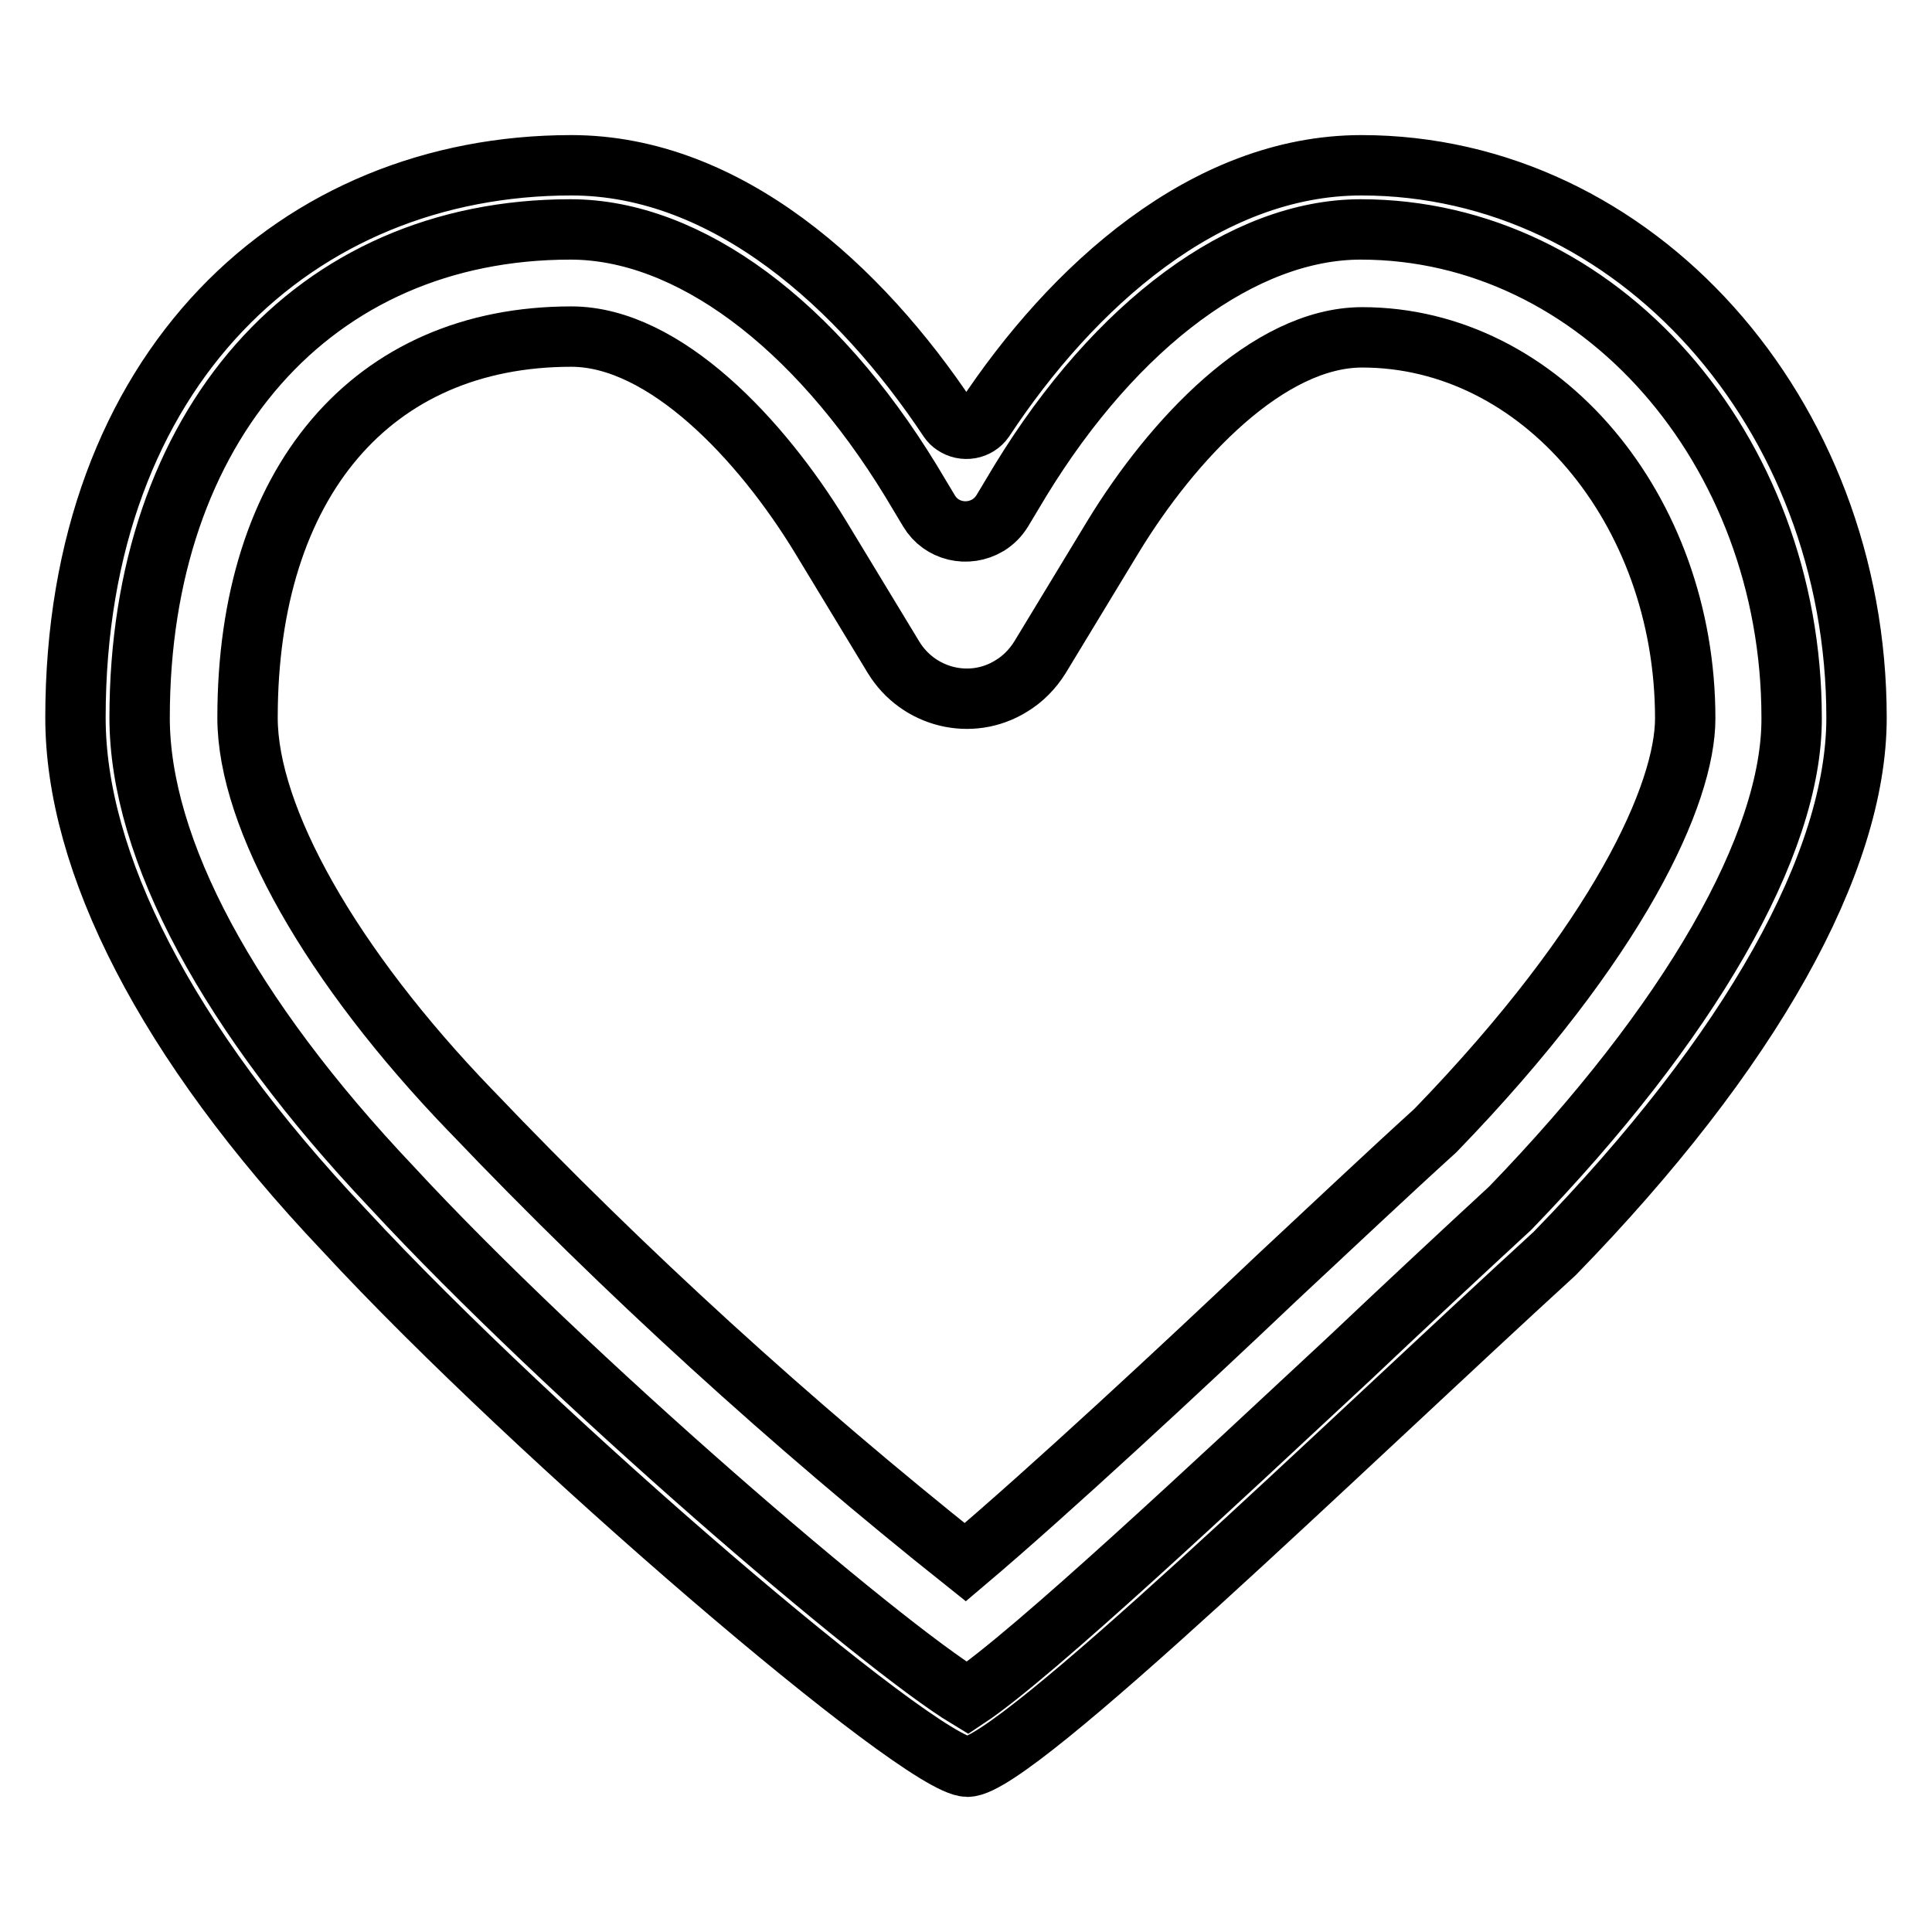
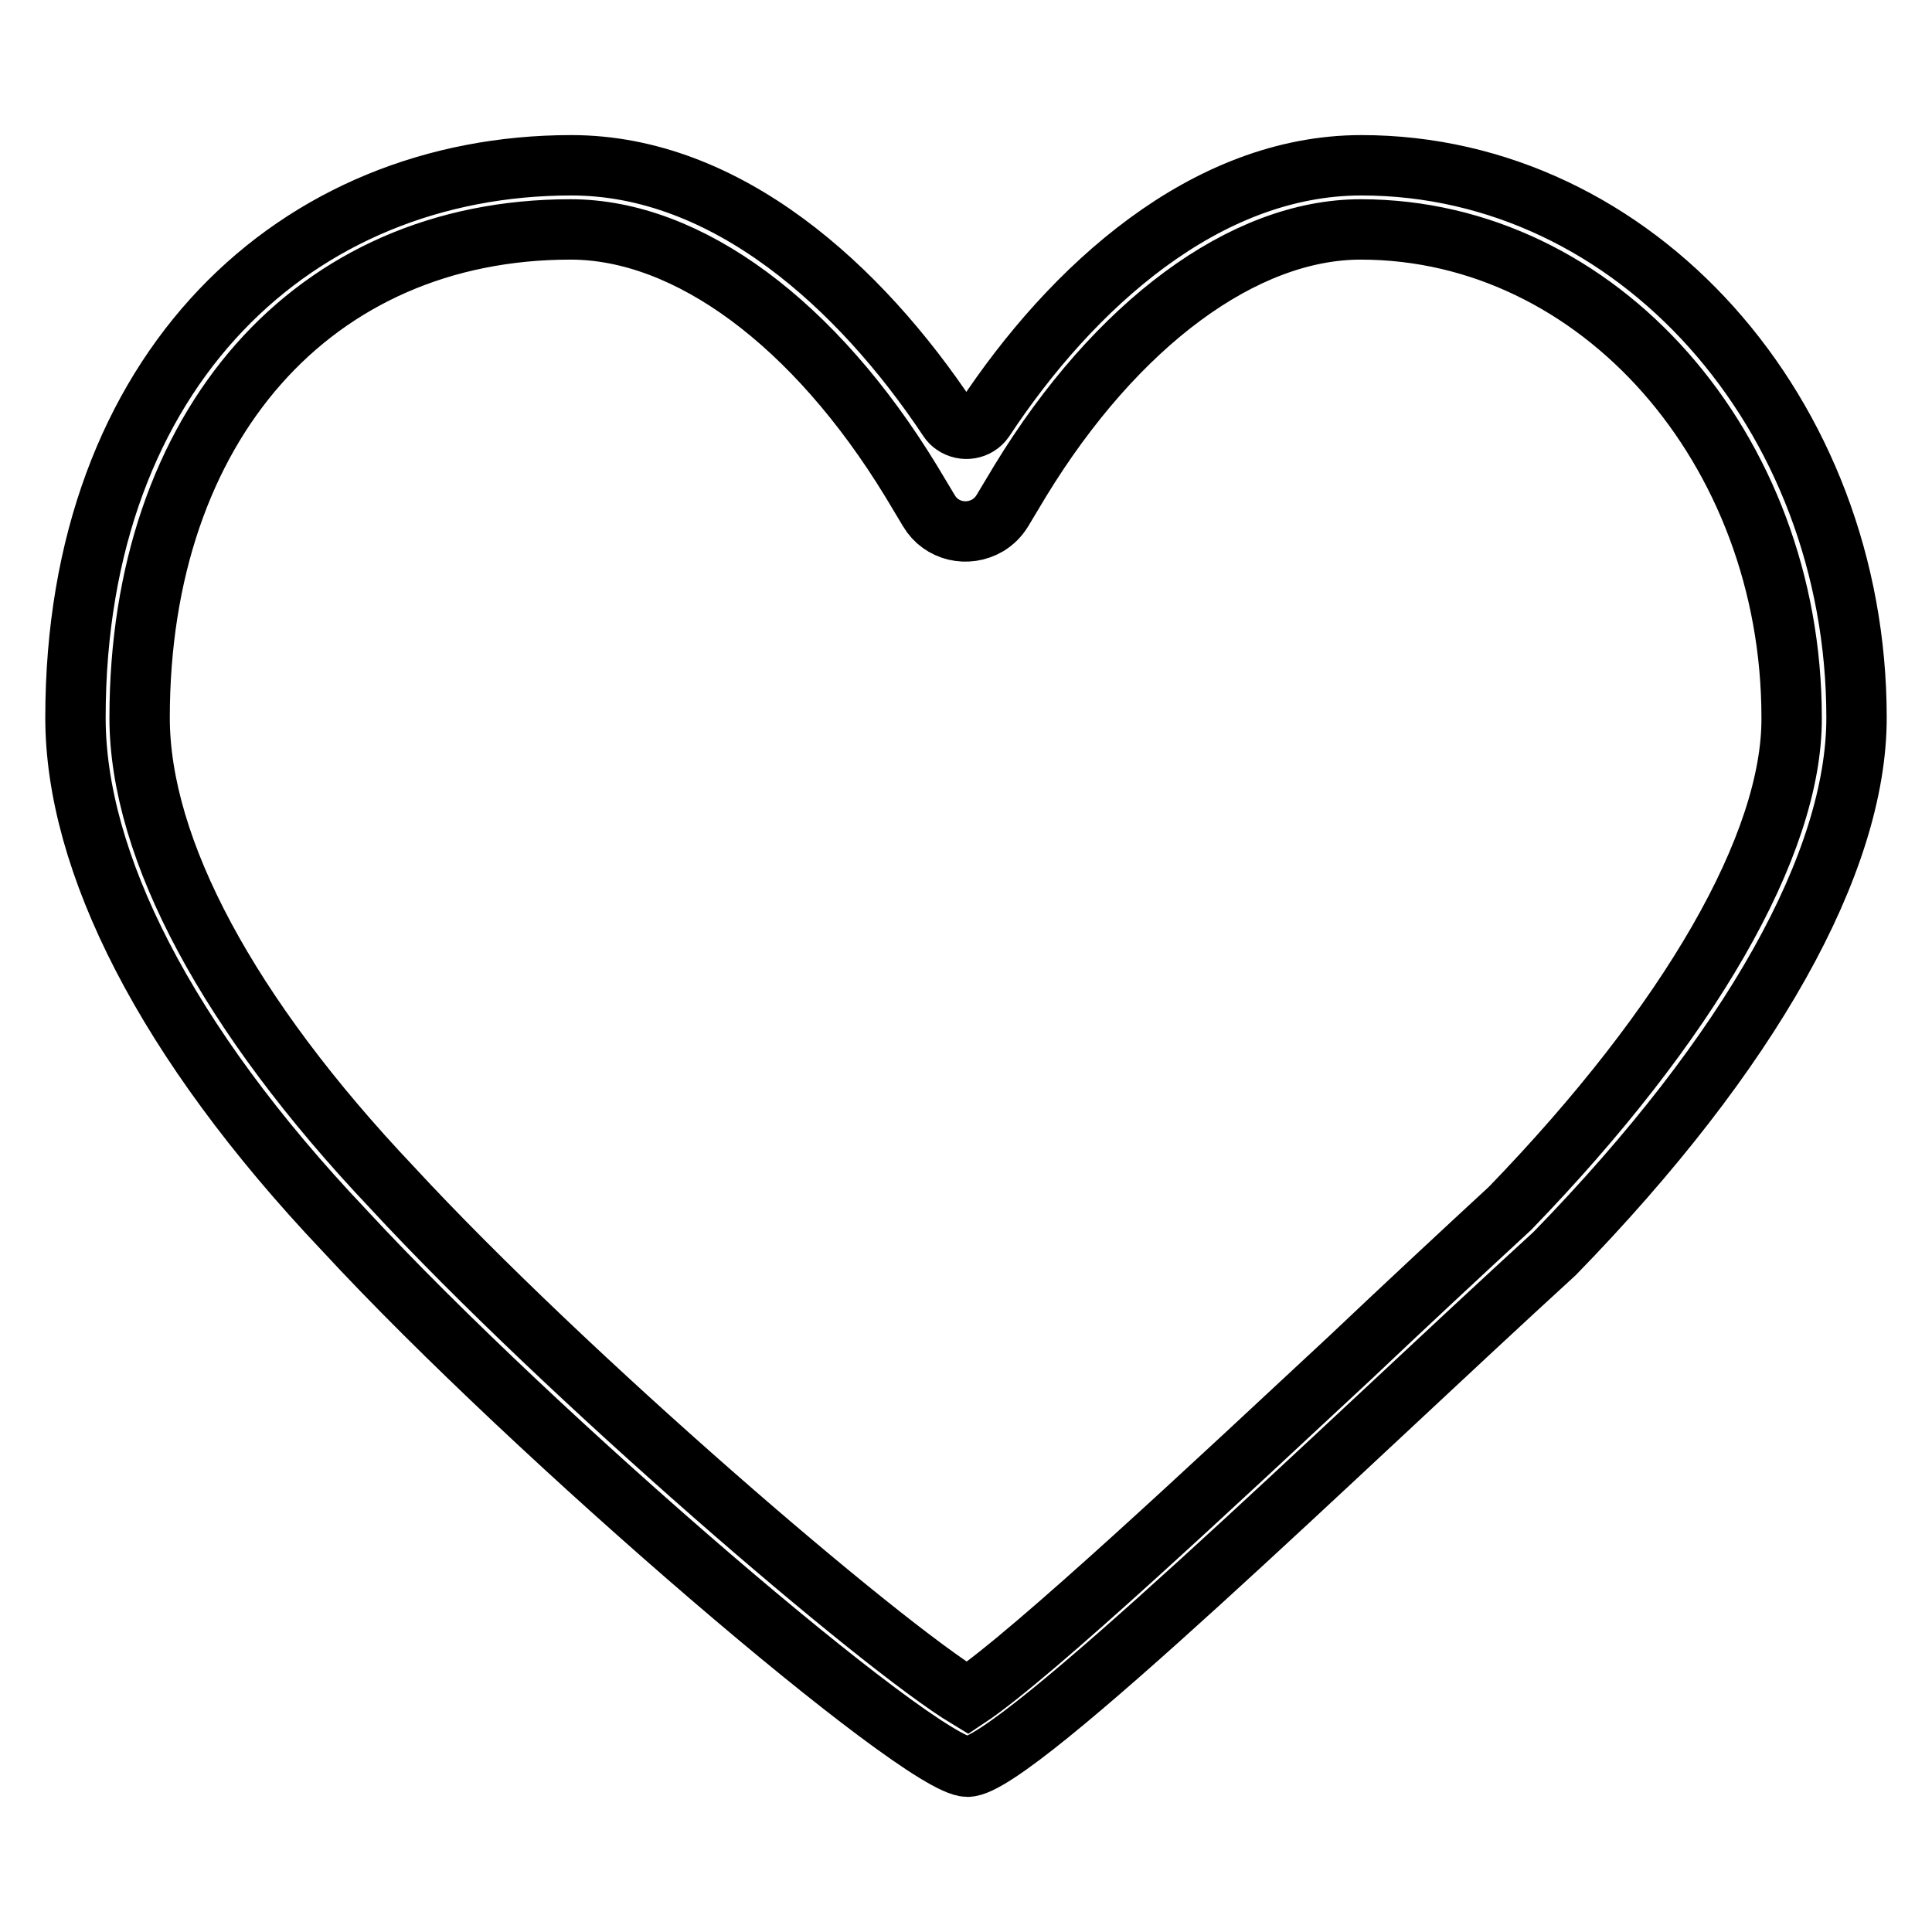
<svg xmlns="http://www.w3.org/2000/svg" version="1.1" x="0px" y="0px" viewBox="0 0 256 256" enable-background="new 0 0 256 256" xml:space="preserve">
  <g>
-     <path stroke-width="8" fill-opacity="0" stroke="#000000" d="M190.2,149.8c-6.5,5.9-13.7,12.7-21.1,19.6c-12,11.4-30.2,28.3-41.2,37.6c-23.1-18.4-45-38.3-65.4-59.7 l-0.2-0.2c-18.4-19.1-29.5-38.7-29.5-52c0-31.2,16.5-50.5,42.9-50.5c12.4,0,25.2,13.7,33,26.5l9.7,16c3.3,5.4,10.3,7.1,15.6,3.8 c1.5-0.9,2.8-2.2,3.8-3.8l9.7-16c7.8-12.8,20.5-26.4,33-26.4c23.6,0,42.8,22.7,42.8,50.5C223.3,105.1,214.6,124.6,190.2,149.8 L190.2,149.8z" />
    <path stroke-width="8" fill-opacity="0" stroke="#000000" d="M180.4,21.9c-20.6,0-38.4,16.1-50,33.7c-0.9,1.3-2.7,1.6-4,0.7c-0.3-0.2-0.5-0.4-0.7-0.7 c-11.7-17.6-29.4-33.7-50-33.7C39.5,21.9,10,48.7,10,95.1c0,19,11.8,42.8,35.6,67.9c25.4,27.5,76.4,71.1,82.6,71.1 c6.3,0,49.8-42.4,77.8-68c26.1-26.8,40-51.9,40-71C246,54.7,216.6,21.9,180.4,21.9z M200.1,160.1c-6.5,6-13.8,12.8-21.3,19.9 c-17.1,15.9-42,39.3-50.6,45c-11.6-7-53.2-42.7-76.3-67.7c-21.6-22.8-33.4-44.8-33.4-62.2c0-38.7,23-64.7,57.1-64.7 c15.6,0,32.4,12.5,45.1,33.3l2.4,4c1.6,2.7,5.1,3.5,7.8,1.9c0.8-0.5,1.4-1.1,1.9-1.9l2.4-4c12.7-20.8,29.6-33.3,45.1-33.3 c31.5,0,57.1,29,57.1,64.7C237.5,111.9,223.8,135.6,200.1,160.1L200.1,160.1z" />
  </g>
</svg>